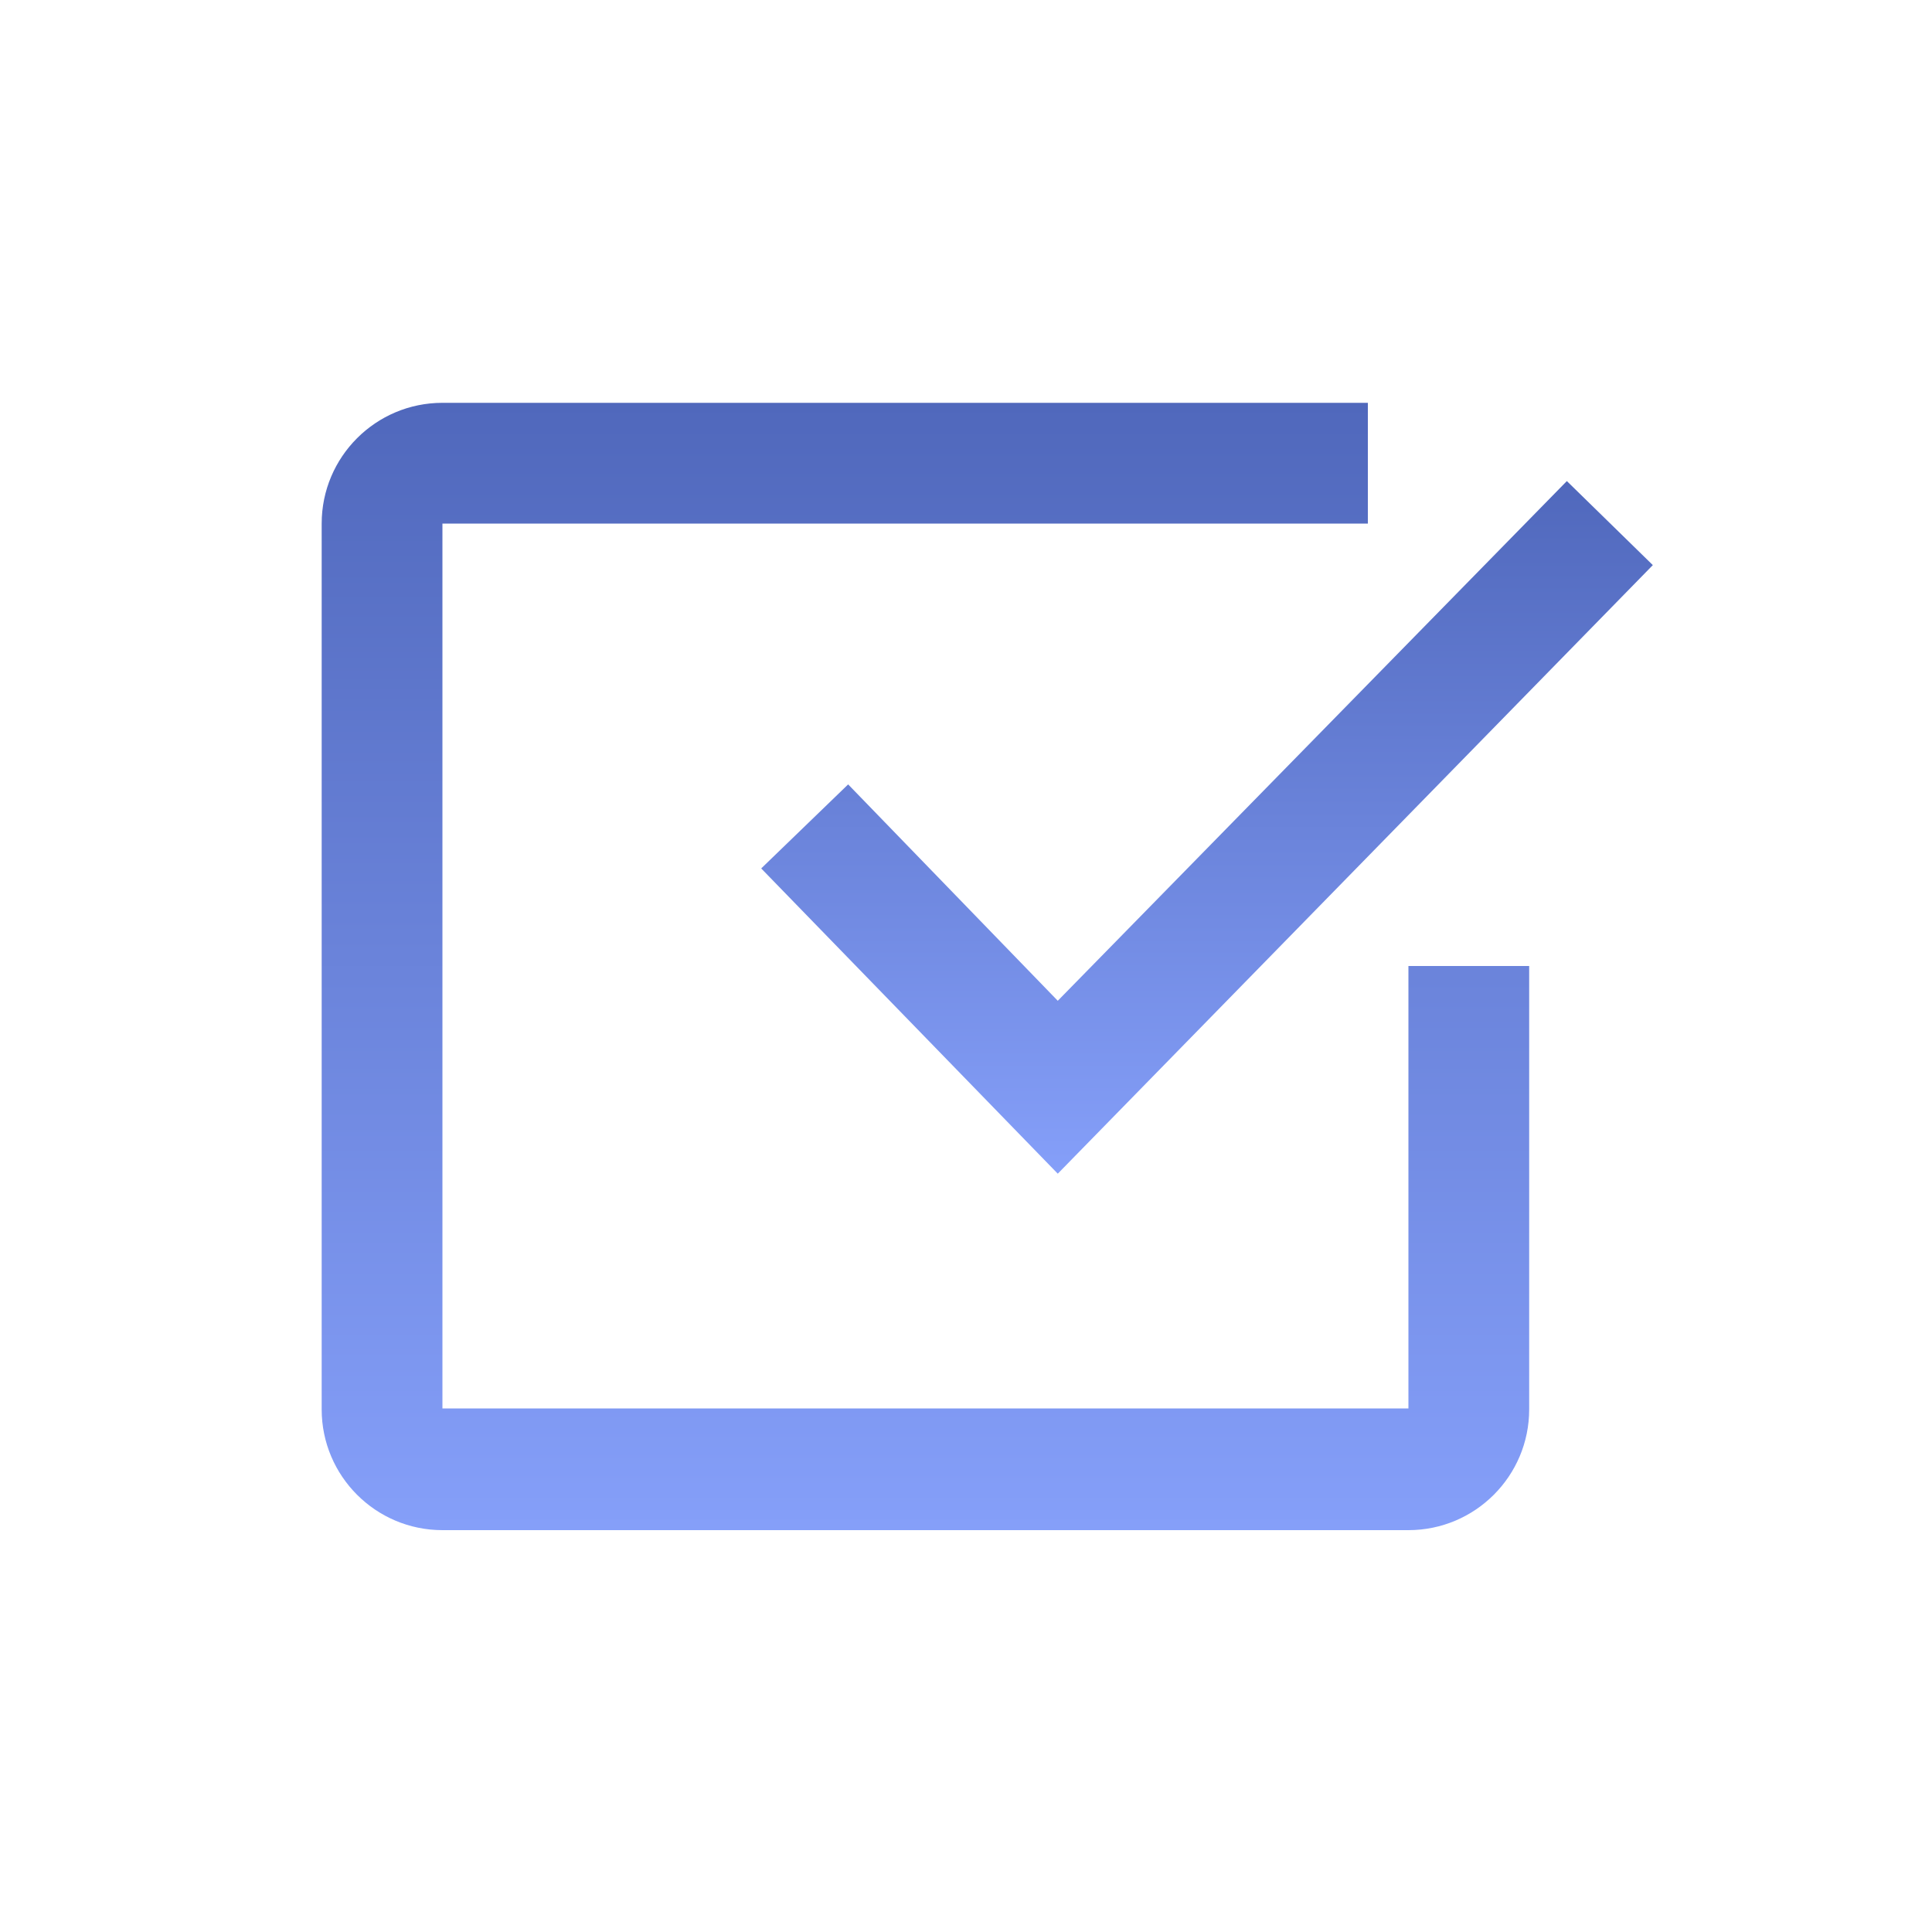
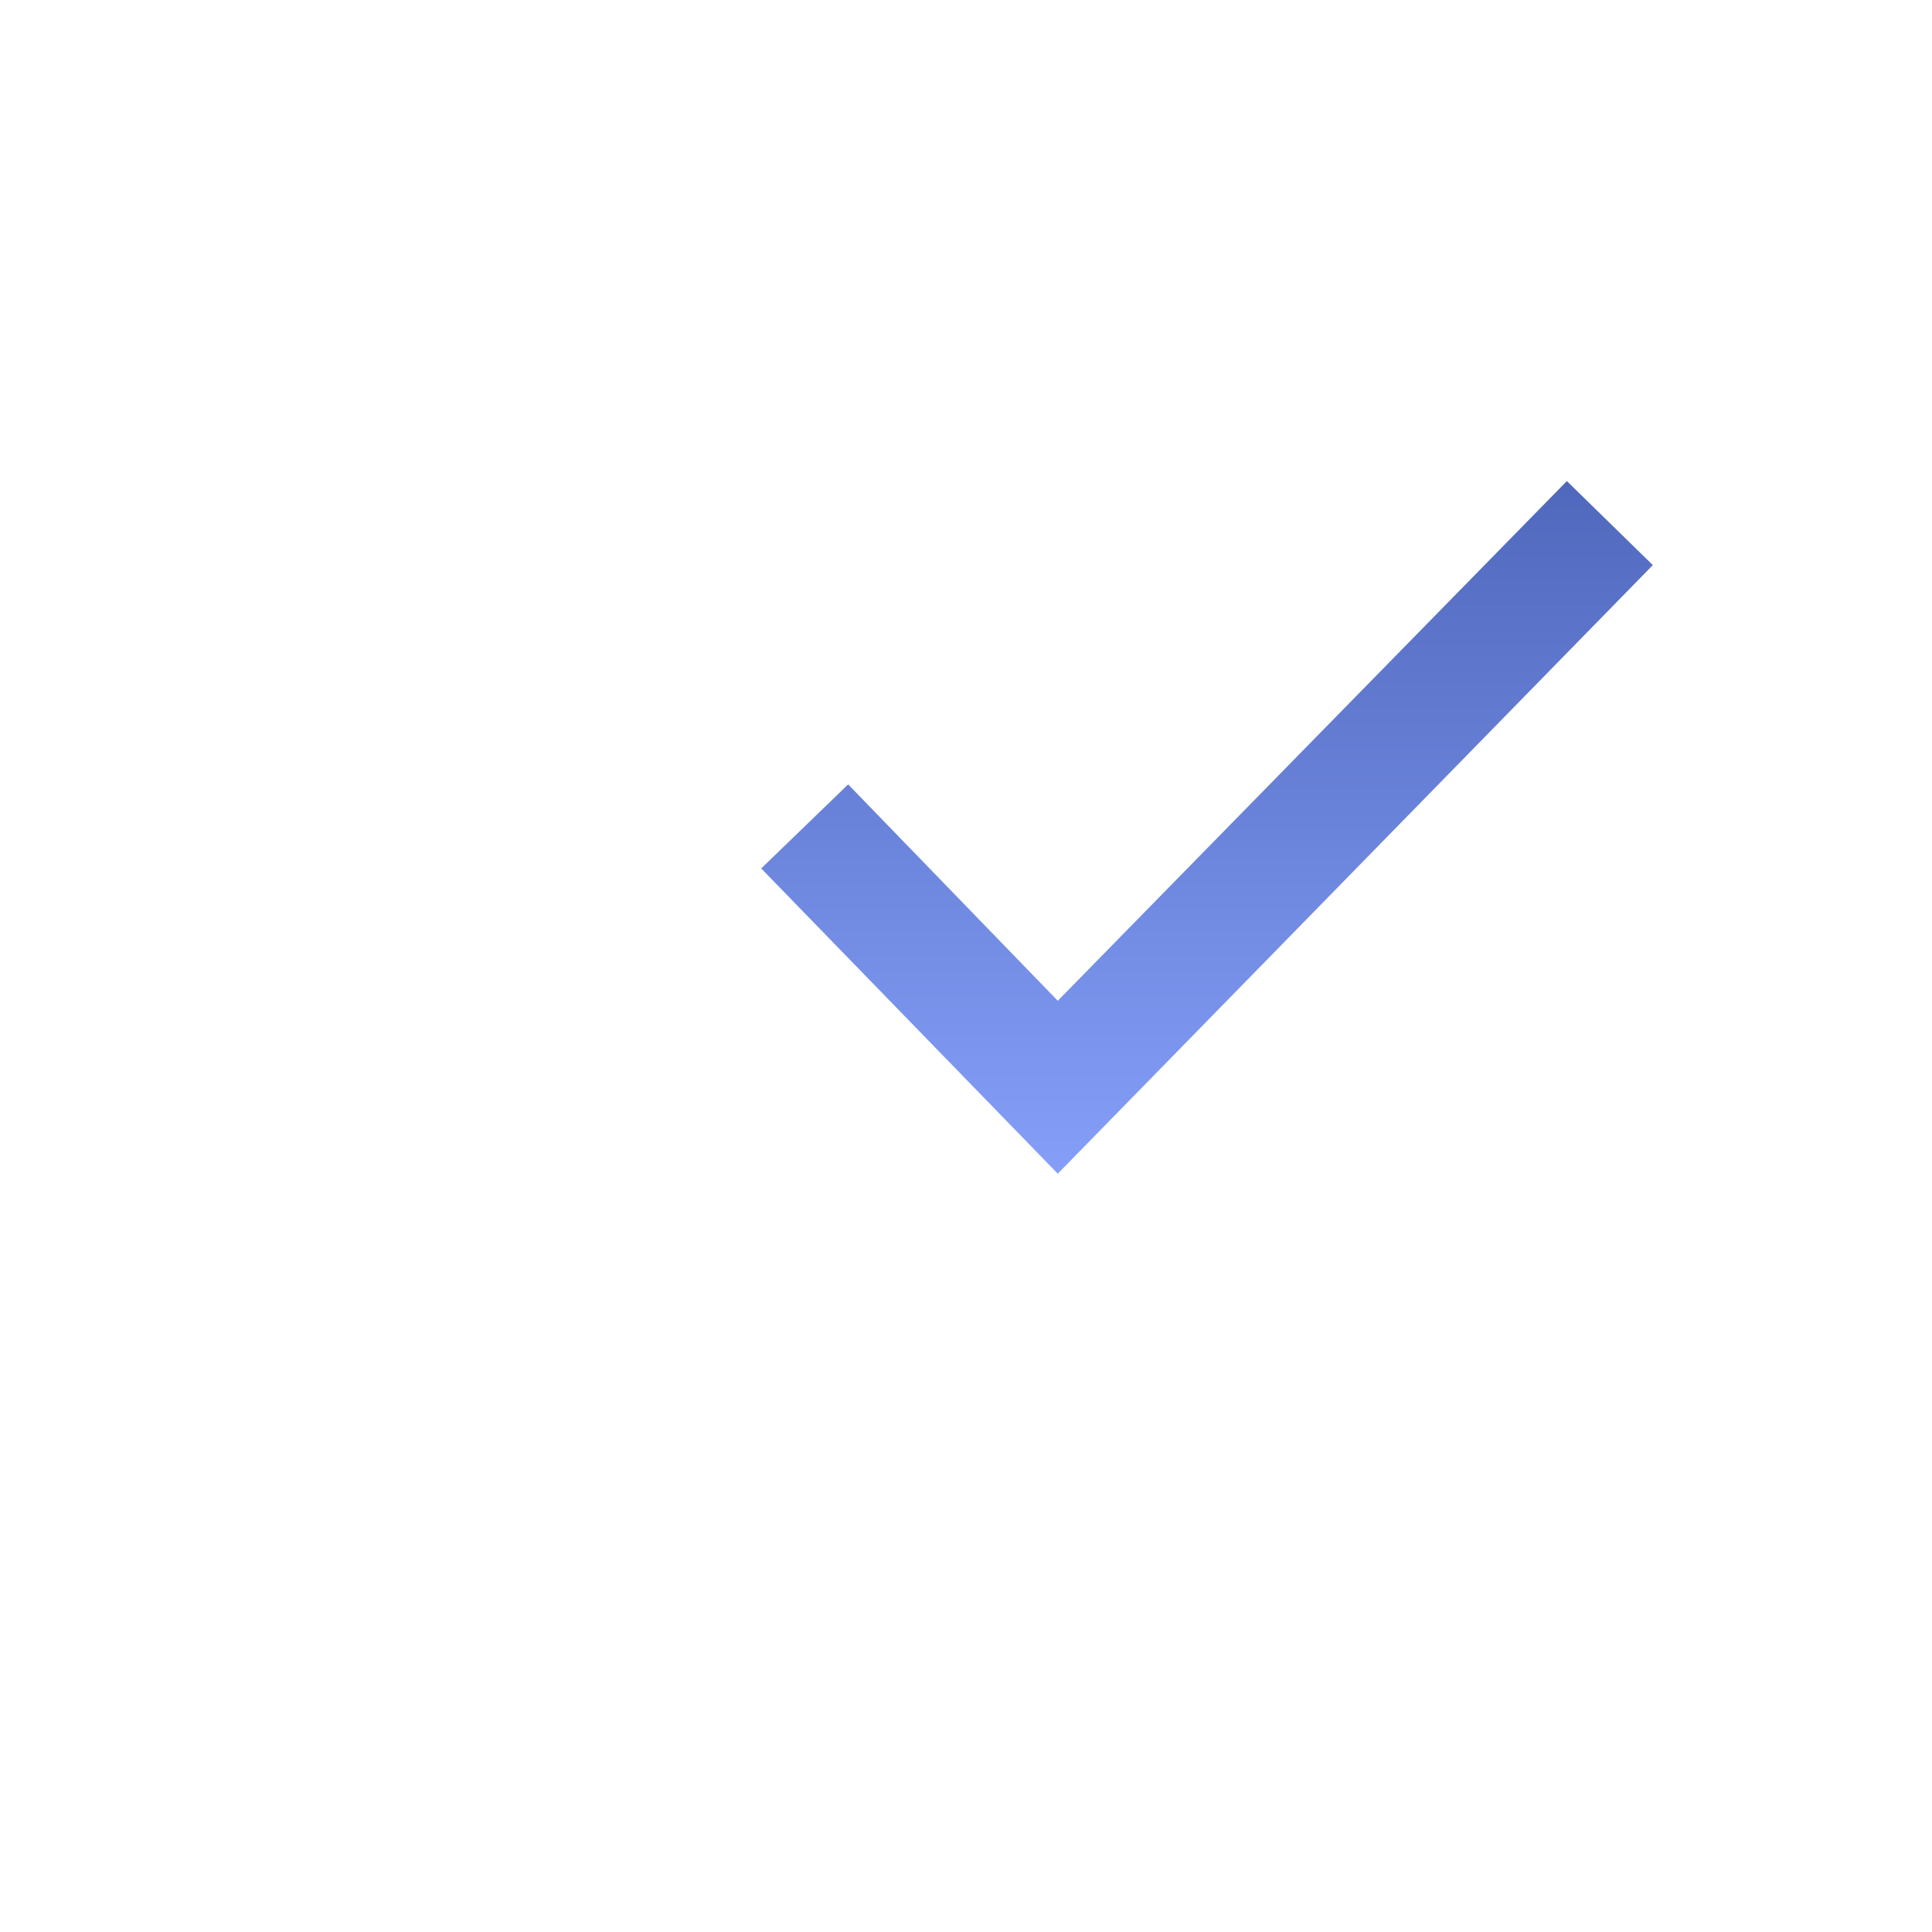
<svg xmlns="http://www.w3.org/2000/svg" version="1.1" id="图层_1" x="0px" y="0px" viewBox="0 0 200 200" style="enable-background:new 0 0 200 200;" xml:space="preserve">
  <style type="text/css">
	.st0{fill:url(#SVGID_1_);}
	.st1{fill:url(#SVGID_2_);}
</style>
  <g>
    <linearGradient id="SVGID_1_" gradientUnits="userSpaceOnUse" x1="95.833" y1="41.667" x2="95.833" y2="158.333">
      <stop offset="0" style="stop-color:#5068BC" />
      <stop offset="1" style="stop-color:#859FF9" />
    </linearGradient>
-     <path class="st0" d="M145.8,145.8h-100V54.2h95.8V41.7H45.8c-6.9,0-12.5,5.6-12.5,12.5v91.7c0,6.9,5.6,12.5,12.5,12.5h100   c6.9,0,12.5-5.6,12.5-12.5V100l-12.5,0V145.8z" />
    <linearGradient id="SVGID_2_" gradientUnits="userSpaceOnUse" x1="124.99" y1="49.792" x2="124.99" y2="121.45">
      <stop offset="0" style="stop-color:#5068BC" />
      <stop offset="1" style="stop-color:#859FF9" />
    </linearGradient>
    <polygon class="st1" points="87.8,81.2 78.8,89.9 109.5,121.5 171.1,58.5 162.2,49.8 109.5,103.6  " />
  </g>
</svg>